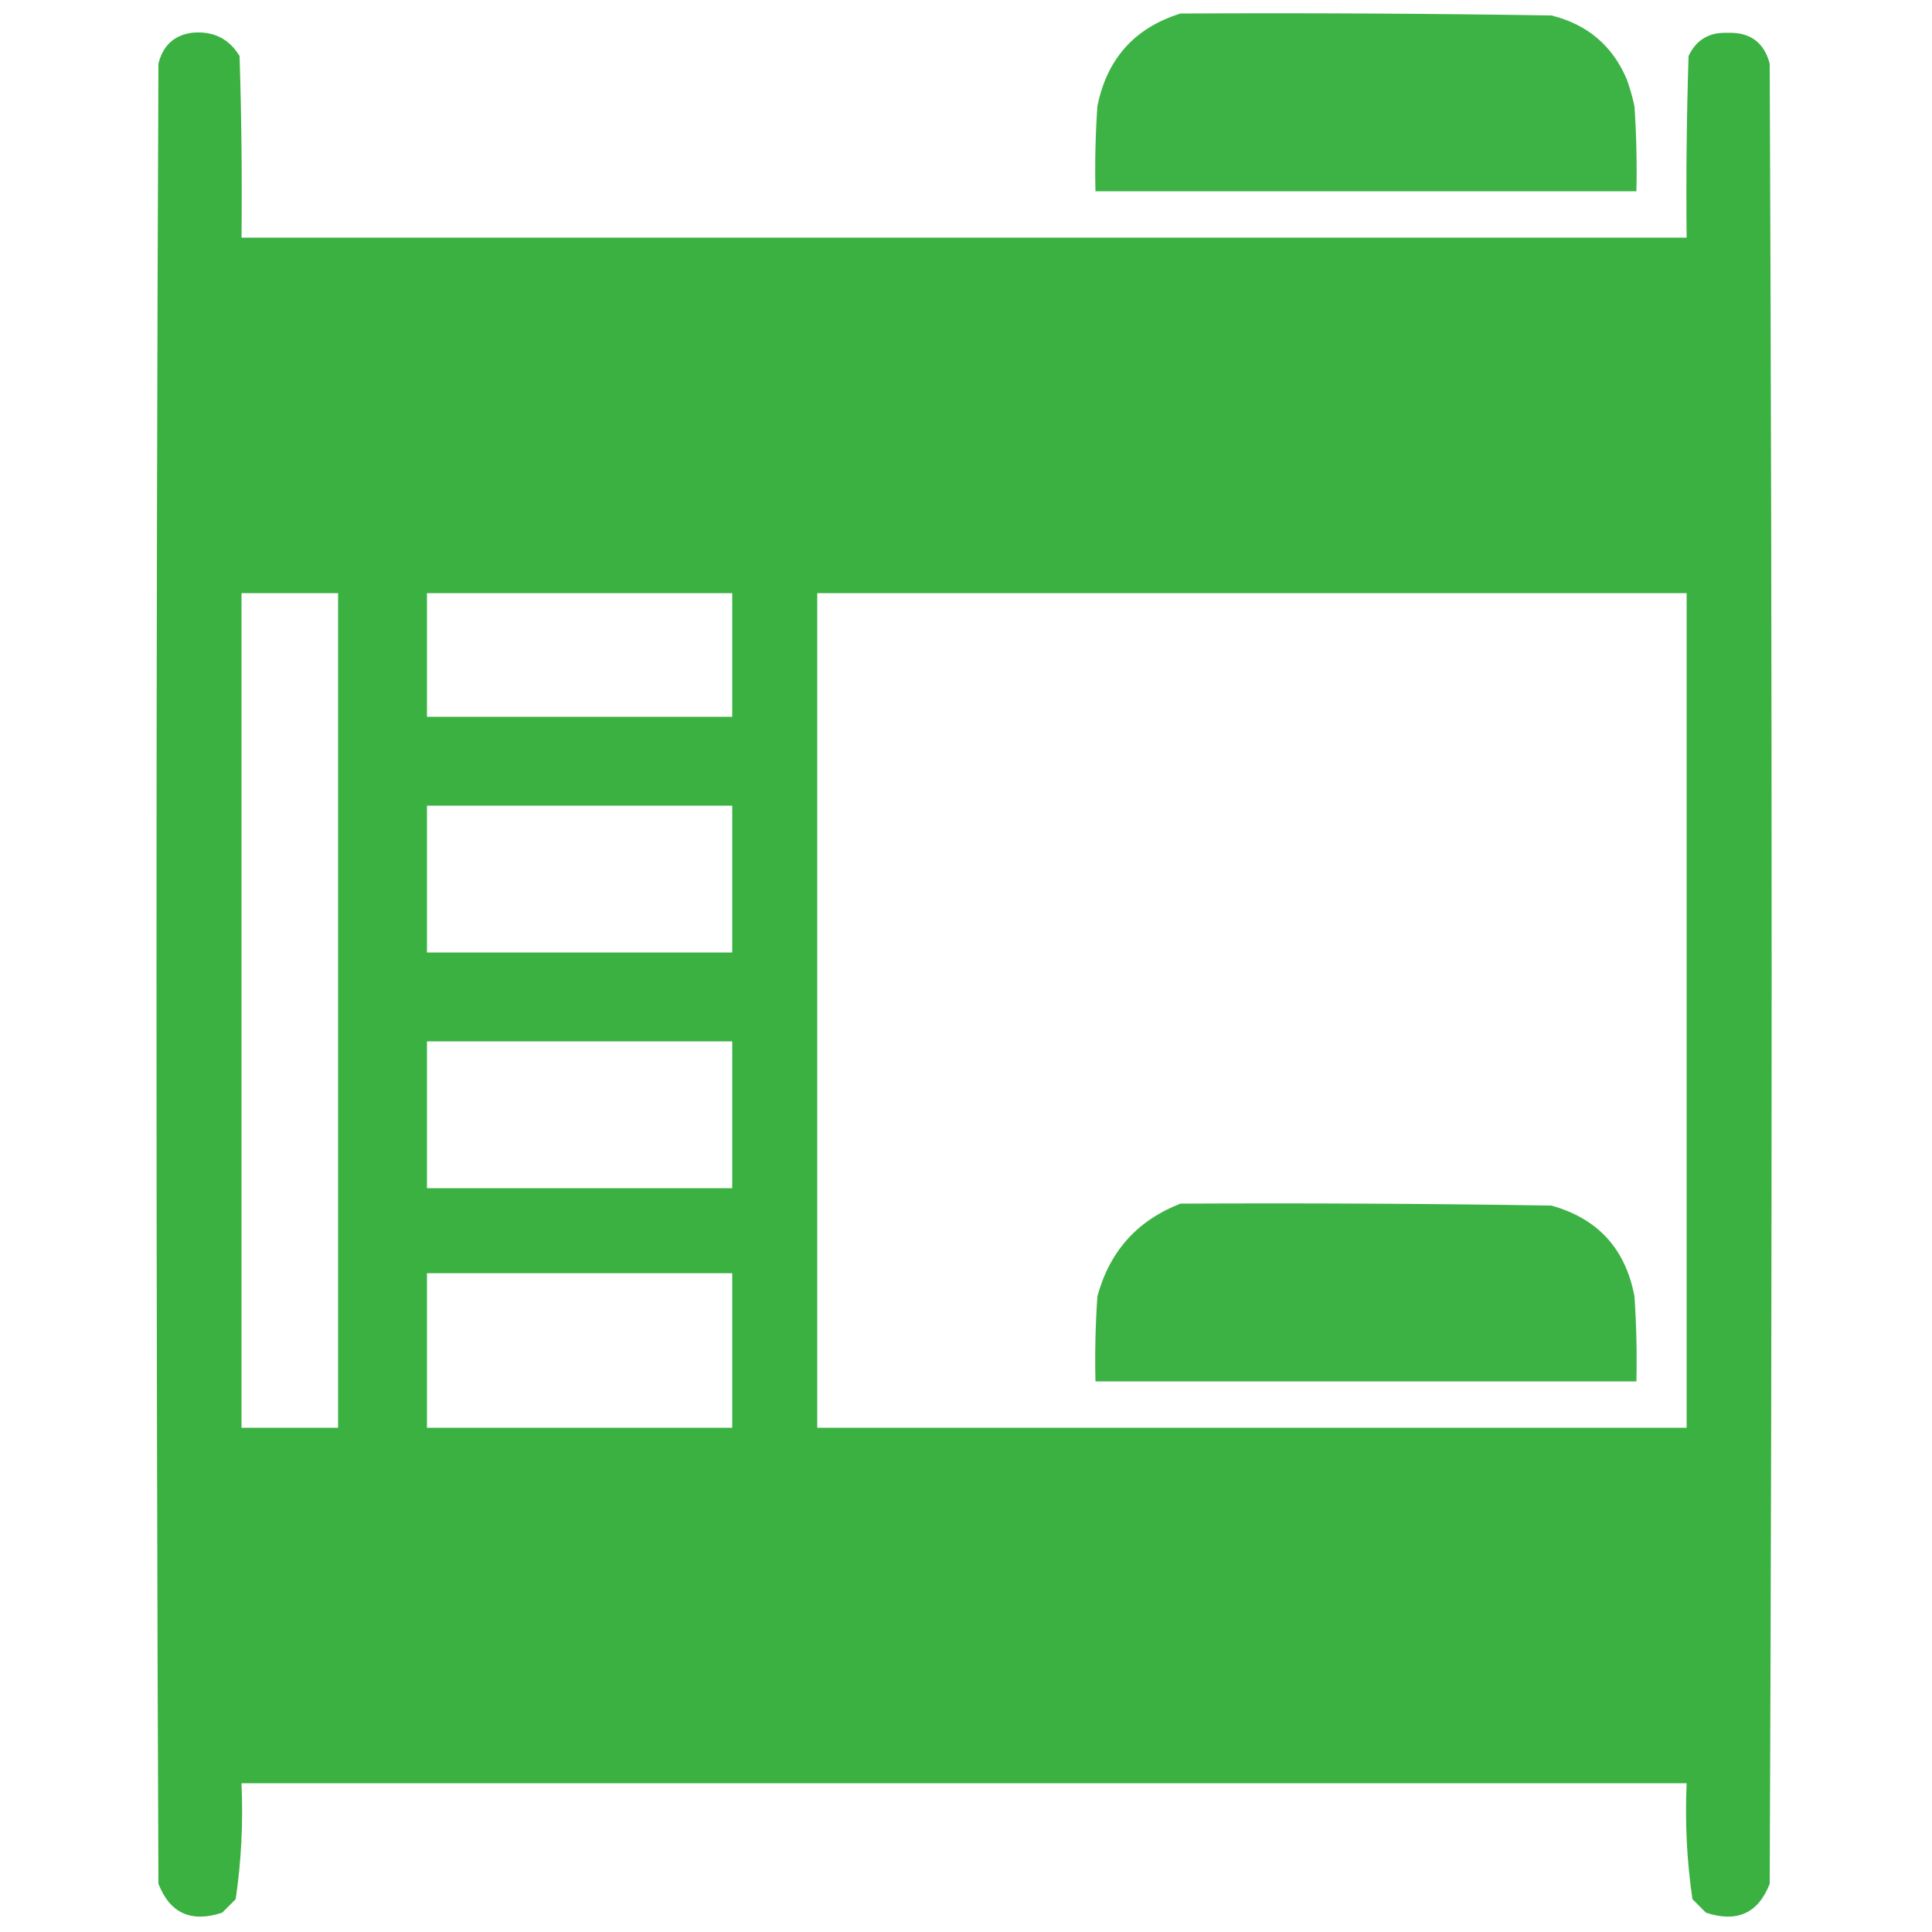
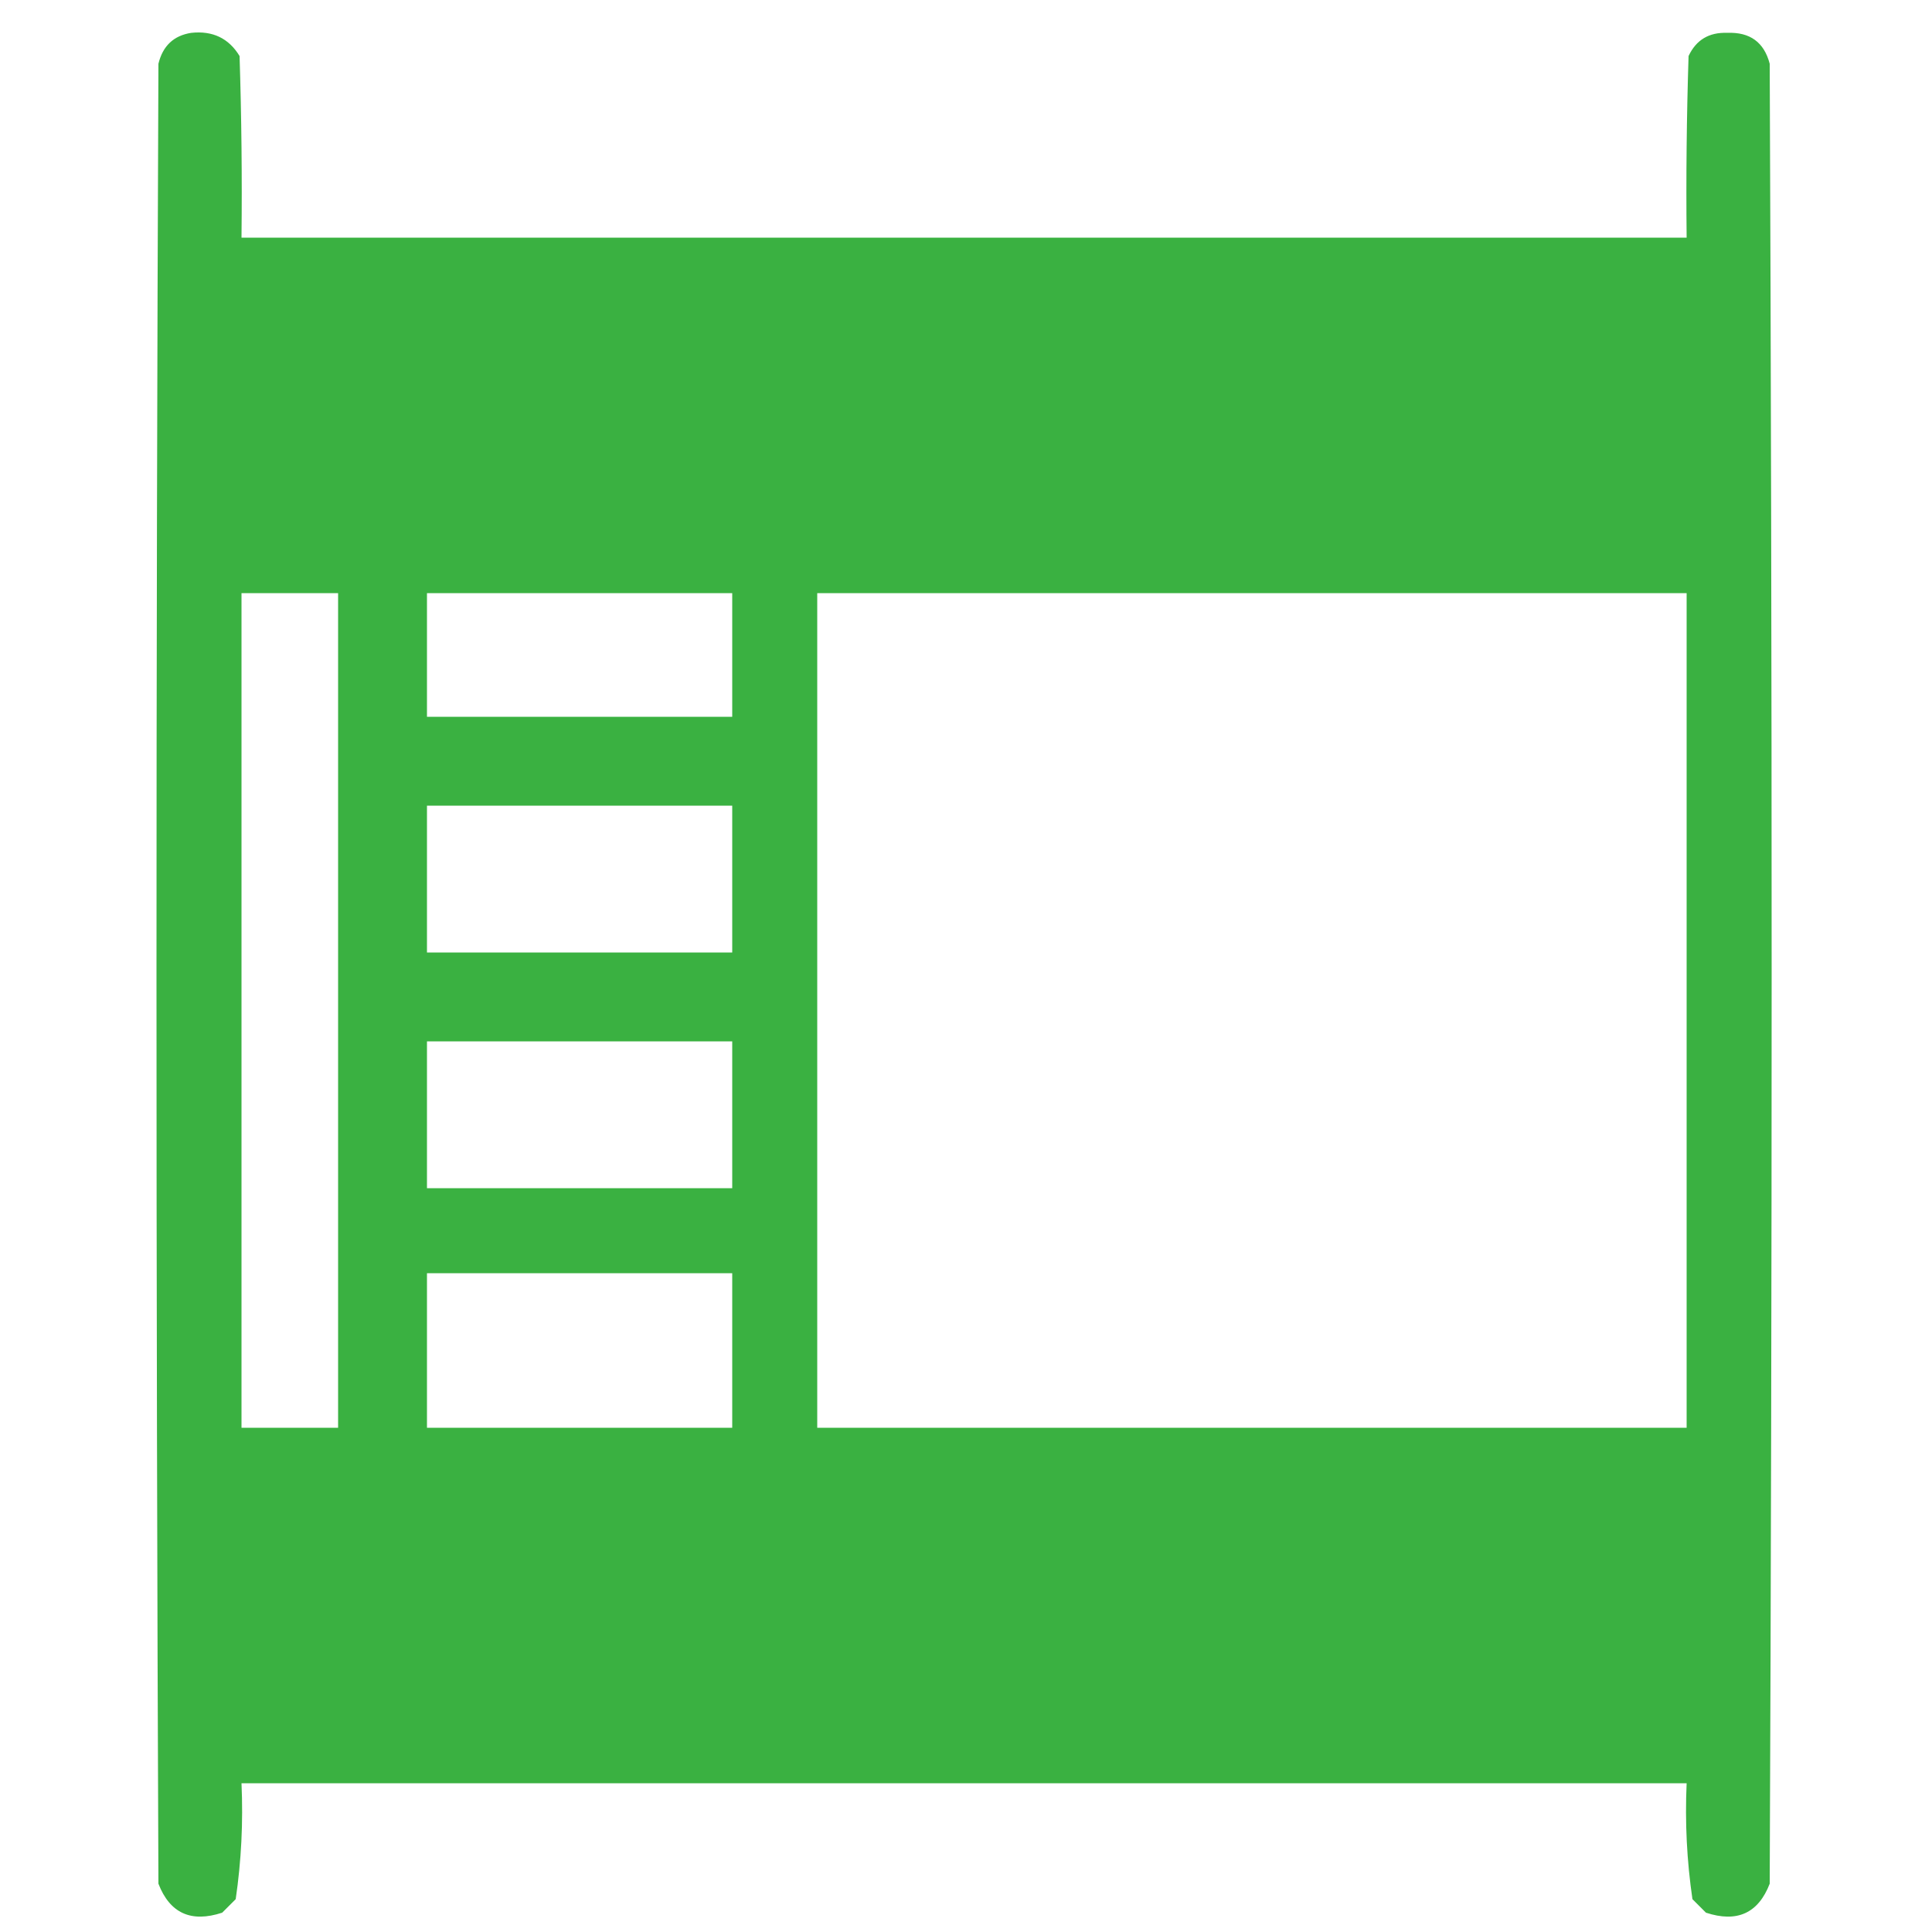
<svg xmlns="http://www.w3.org/2000/svg" version="1.1" width="500px" height="500px" style="shape-rendering:geometricPrecision; text-rendering:geometricPrecision; image-rendering:optimizeQuality; fill-rule:evenodd; clip-rule:evenodd">
  <g>
-     <path style="opacity:0.945" fill="#32ae3a" d="M 305.5,3.5 C 337.502,3.333 369.502,3.5 401.5,4C 410.798,6.306 417.298,11.806 421,20.5C 421.822,22.788 422.489,25.122 423,27.5C 423.5,34.826 423.666,42.159 423.5,49.5C 376.833,49.5 330.167,49.5 283.5,49.5C 283.334,42.159 283.5,34.826 284,27.5C 286.472,15.199 293.639,7.199 305.5,3.5 Z" />
-   </g>
+     </g>
  <g>
    <path style="opacity:0.96" fill="#32ae3a" d="M 49.5,8.5 C 55.044,7.907 59.211,9.907 62,14.5C 62.5,30.163 62.667,45.83 62.5,61.5C 187.167,61.5 311.833,61.5 436.5,61.5C 436.333,45.83 436.5,30.163 437,14.5C 438.959,10.328 442.292,8.328 447,8.5C 452.878,8.261 456.545,10.928 458,16.5C 458.667,173.5 458.667,330.5 458,487.5C 455.042,495.145 449.542,497.645 441.5,495C 440.333,493.833 439.167,492.667 438,491.5C 436.551,481.605 436.051,471.605 436.5,461.5C 311.833,461.5 187.167,461.5 62.5,461.5C 62.95,471.605 62.45,481.605 61,491.5C 59.833,492.667 58.667,493.833 57.5,495C 49.458,497.645 43.958,495.145 41,487.5C 40.333,330.5 40.333,173.5 41,16.5C 42.127,11.869 44.96,9.202 49.5,8.5 Z M 62.5,153.5 C 70.833,153.5 79.167,153.5 87.5,153.5C 87.5,225.5 87.5,297.5 87.5,369.5C 79.167,369.5 70.833,369.5 62.5,369.5C 62.5,297.5 62.5,225.5 62.5,153.5 Z M 110.5,153.5 C 136.833,153.5 163.167,153.5 189.5,153.5C 189.5,164.167 189.5,174.833 189.5,185.5C 163.167,185.5 136.833,185.5 110.5,185.5C 110.5,174.833 110.5,164.167 110.5,153.5 Z M 211.5,153.5 C 286.5,153.5 361.5,153.5 436.5,153.5C 436.5,225.5 436.5,297.5 436.5,369.5C 361.5,369.5 286.5,369.5 211.5,369.5C 211.5,297.5 211.5,225.5 211.5,153.5 Z M 110.5,208.5 C 136.833,208.5 163.167,208.5 189.5,208.5C 189.5,221.167 189.5,233.833 189.5,246.5C 163.167,246.5 136.833,246.5 110.5,246.5C 110.5,233.833 110.5,221.167 110.5,208.5 Z M 110.5,269.5 C 136.833,269.5 163.167,269.5 189.5,269.5C 189.5,282.167 189.5,294.833 189.5,307.5C 163.167,307.5 136.833,307.5 110.5,307.5C 110.5,294.833 110.5,282.167 110.5,269.5 Z M 110.5,329.5 C 136.833,329.5 163.167,329.5 189.5,329.5C 189.5,342.833 189.5,356.167 189.5,369.5C 163.167,369.5 136.833,369.5 110.5,369.5C 110.5,356.167 110.5,342.833 110.5,329.5 Z" />
  </g>
  <g>
-     <path style="opacity:0.946" fill="#32ae3a" d="M 305.5,311.5 C 337.502,311.333 369.502,311.5 401.5,312C 413.522,315.356 420.688,323.19 423,335.5C 423.5,342.826 423.666,350.159 423.5,357.5C 376.833,357.5 330.167,357.5 283.5,357.5C 283.334,350.159 283.5,342.826 284,335.5C 287.154,323.849 294.321,315.849 305.5,311.5 Z" />
-   </g>
+     </g>
</svg>